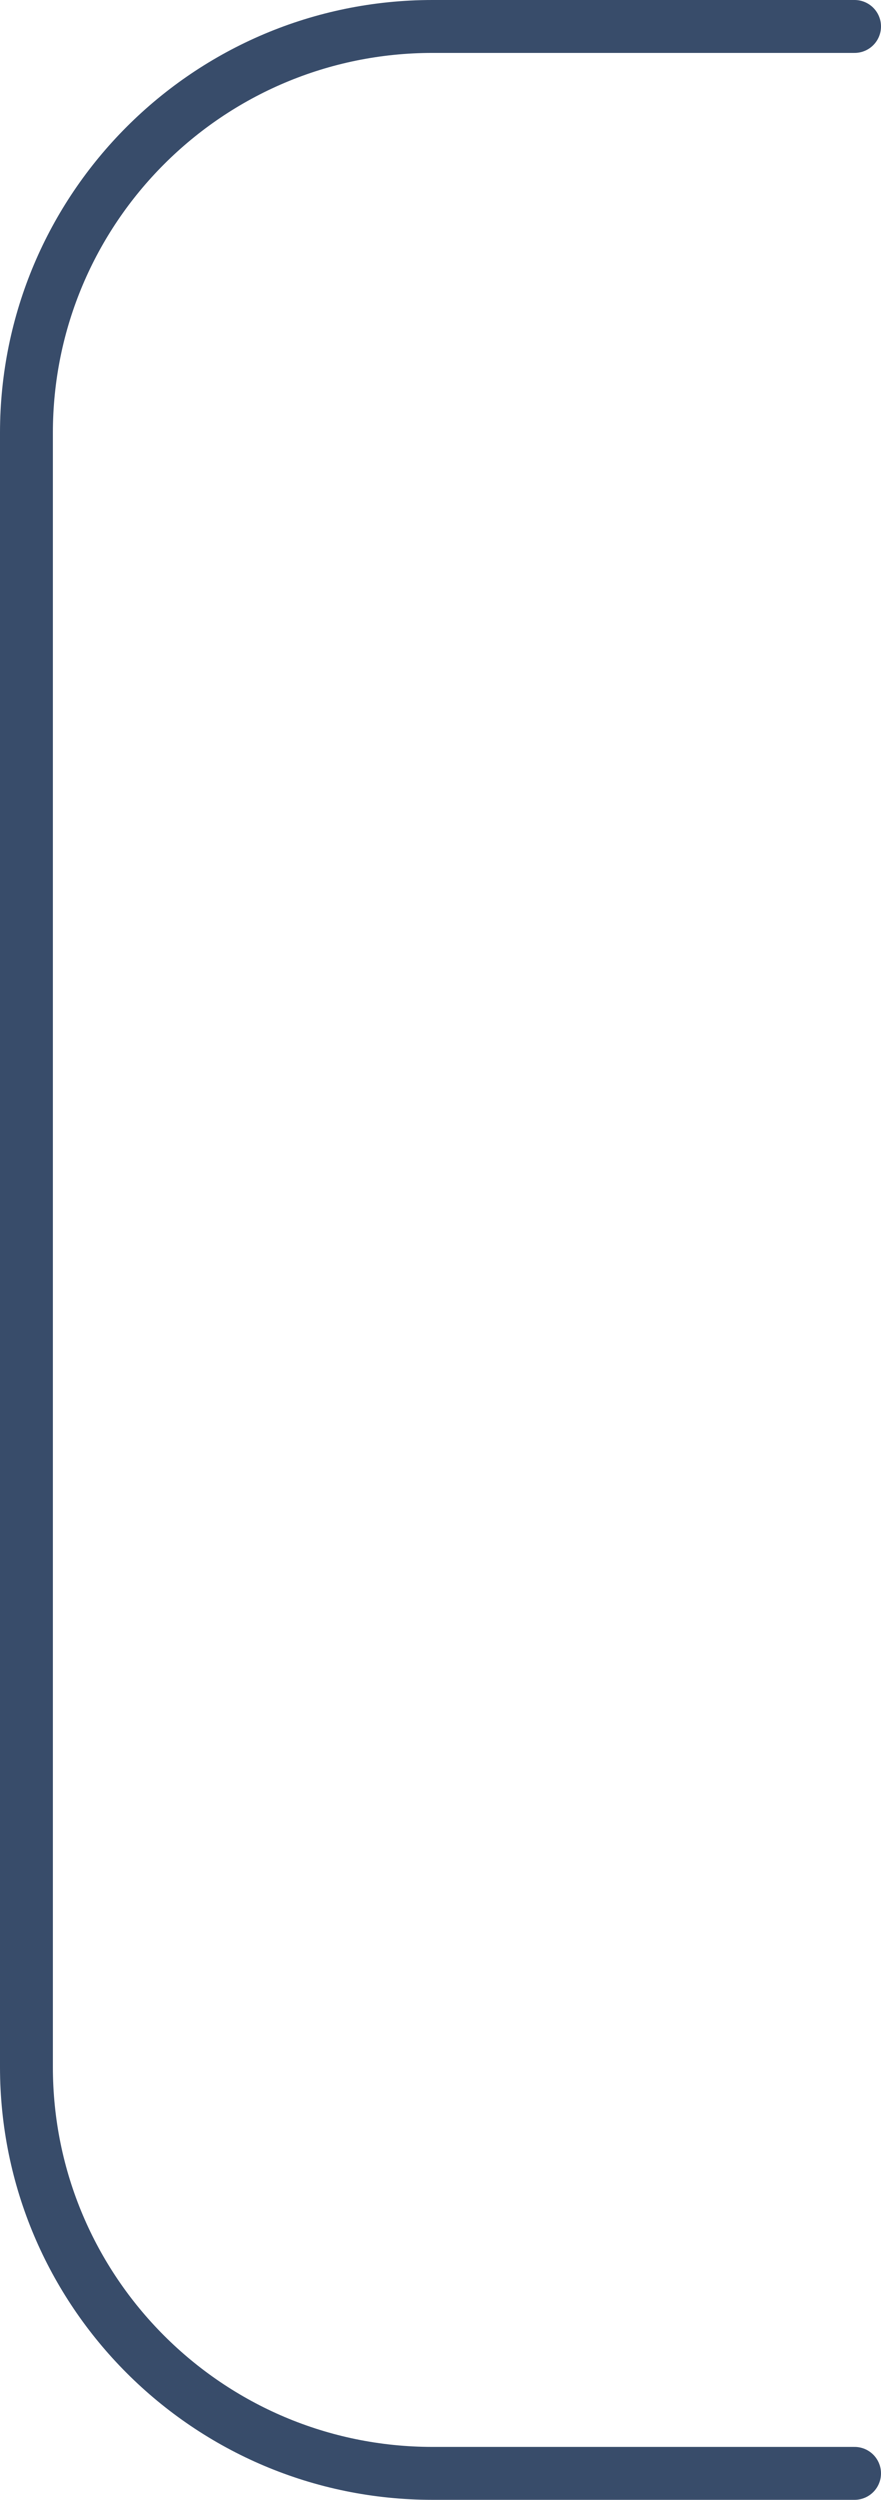
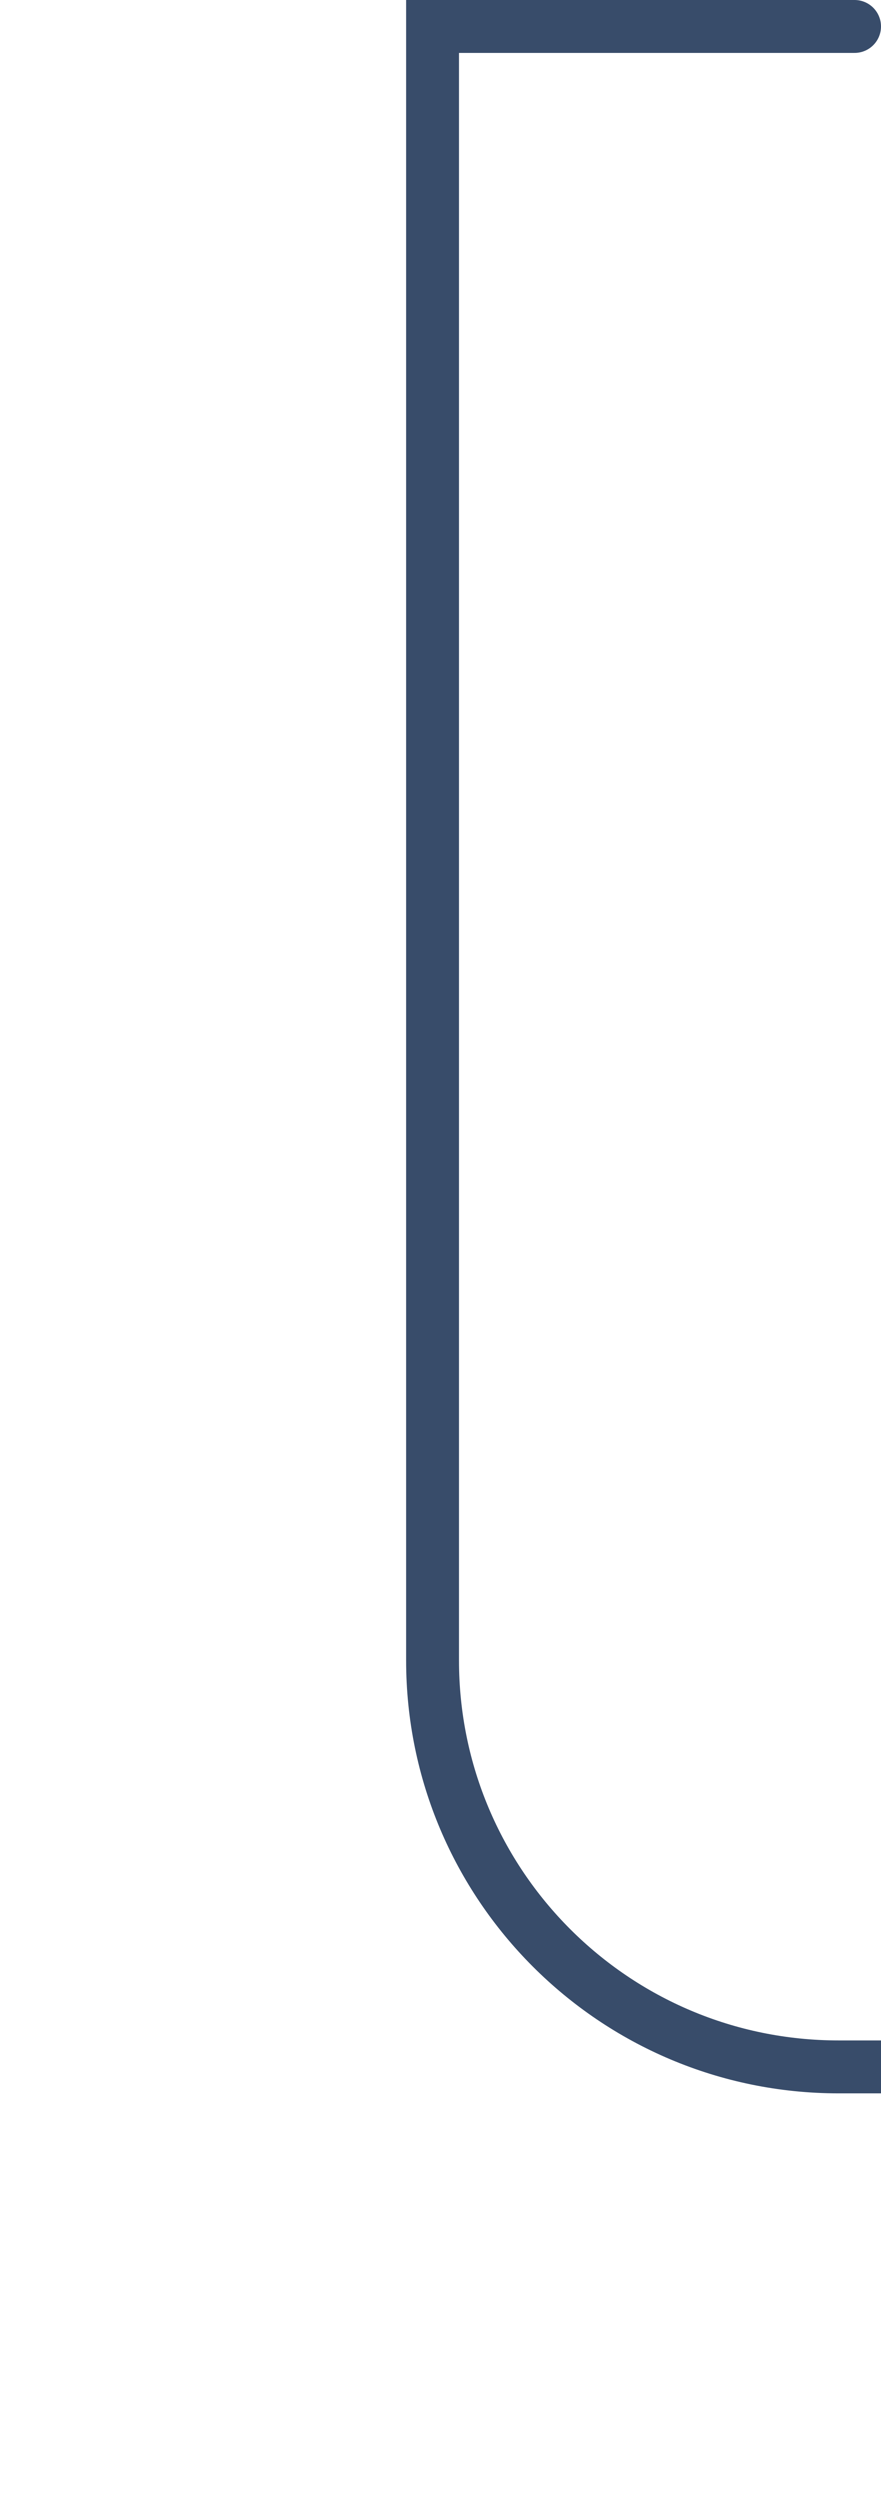
<svg xmlns="http://www.w3.org/2000/svg" version="1.1" x="0px" y="0px" width="33.323px" height="94.472px" viewBox="0 0 33.323 94.472" style="enable-background:new 0 0 33.323 94.472;" xml:space="preserve">
  <style type="text/css">
	.st0{fill:none;stroke:#384C6A;stroke-width:2;stroke-linecap:round;stroke-miterlimit:10;}
</style>
  <defs>
</defs>
-   <path class="st0" d="M32.323,1" />
-   <path class="st0" d="M32.323,1H16.361C7.877,1,1,7.877,1,16.361v61.749c0,8.484,6.877,15.361,15.361,15.361h15.962" />
+   <path class="st0" d="M32.323,1H16.361v61.749c0,8.484,6.877,15.361,15.361,15.361h15.962" />
</svg>